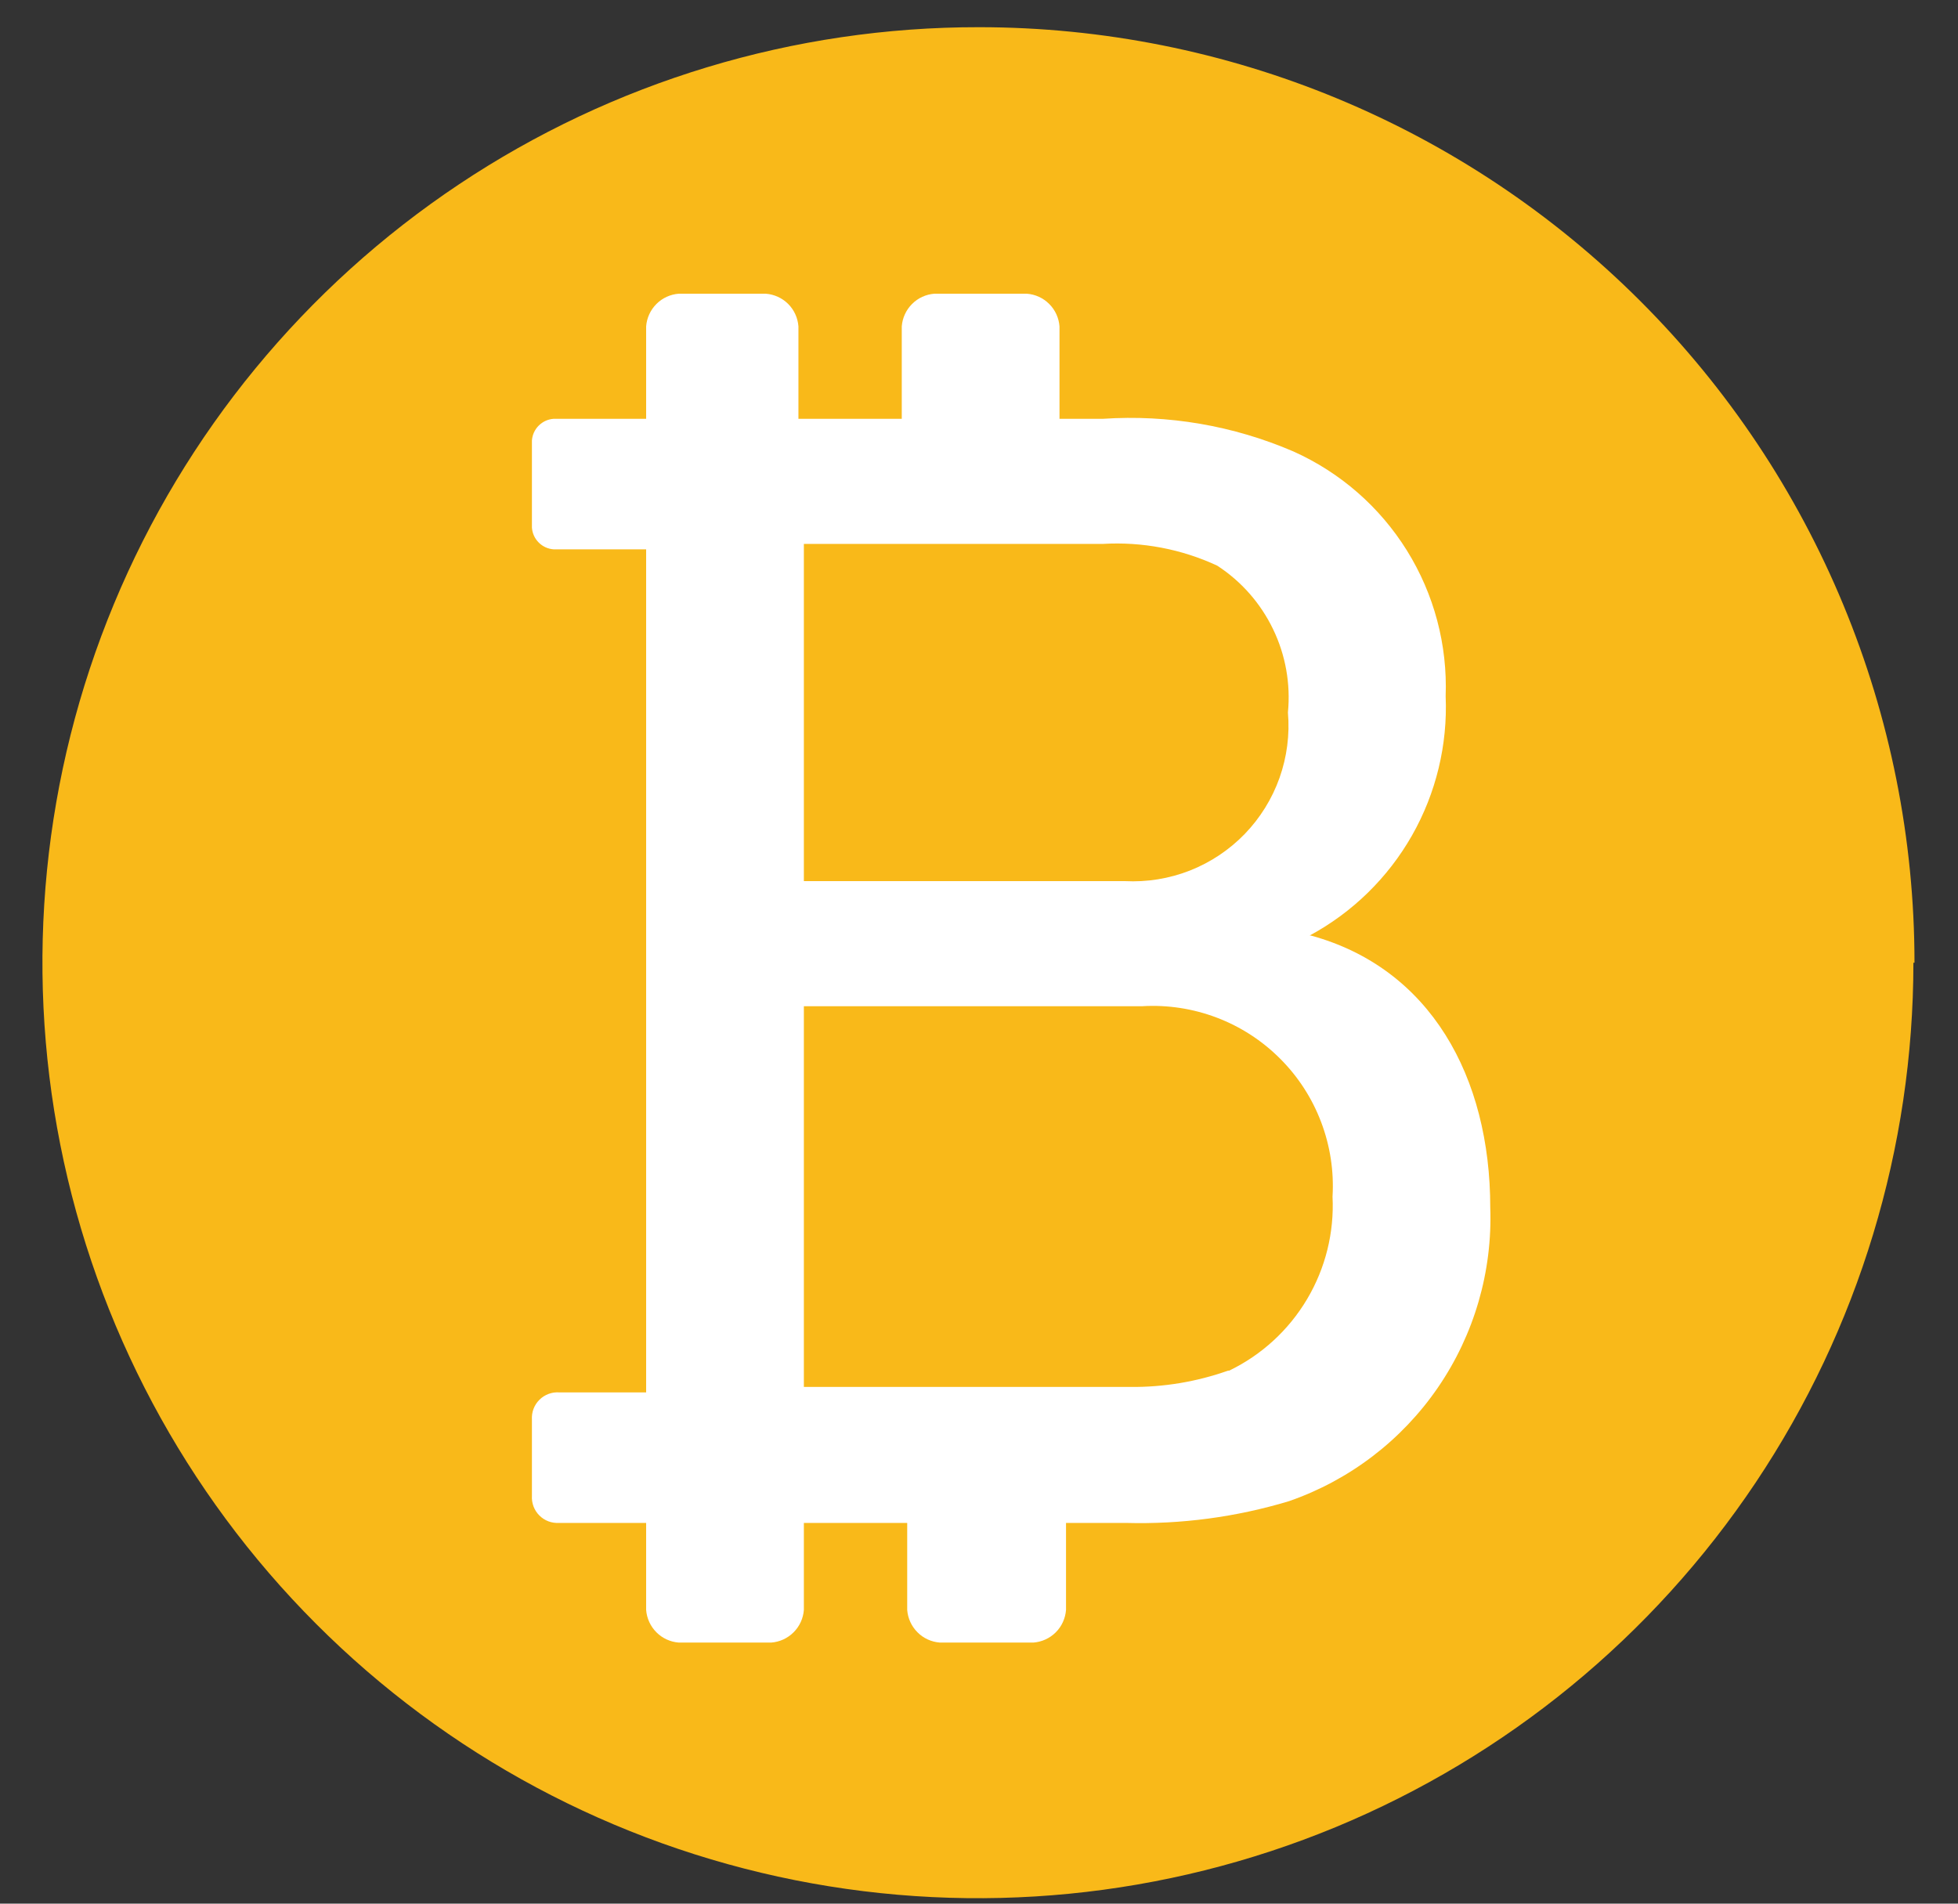
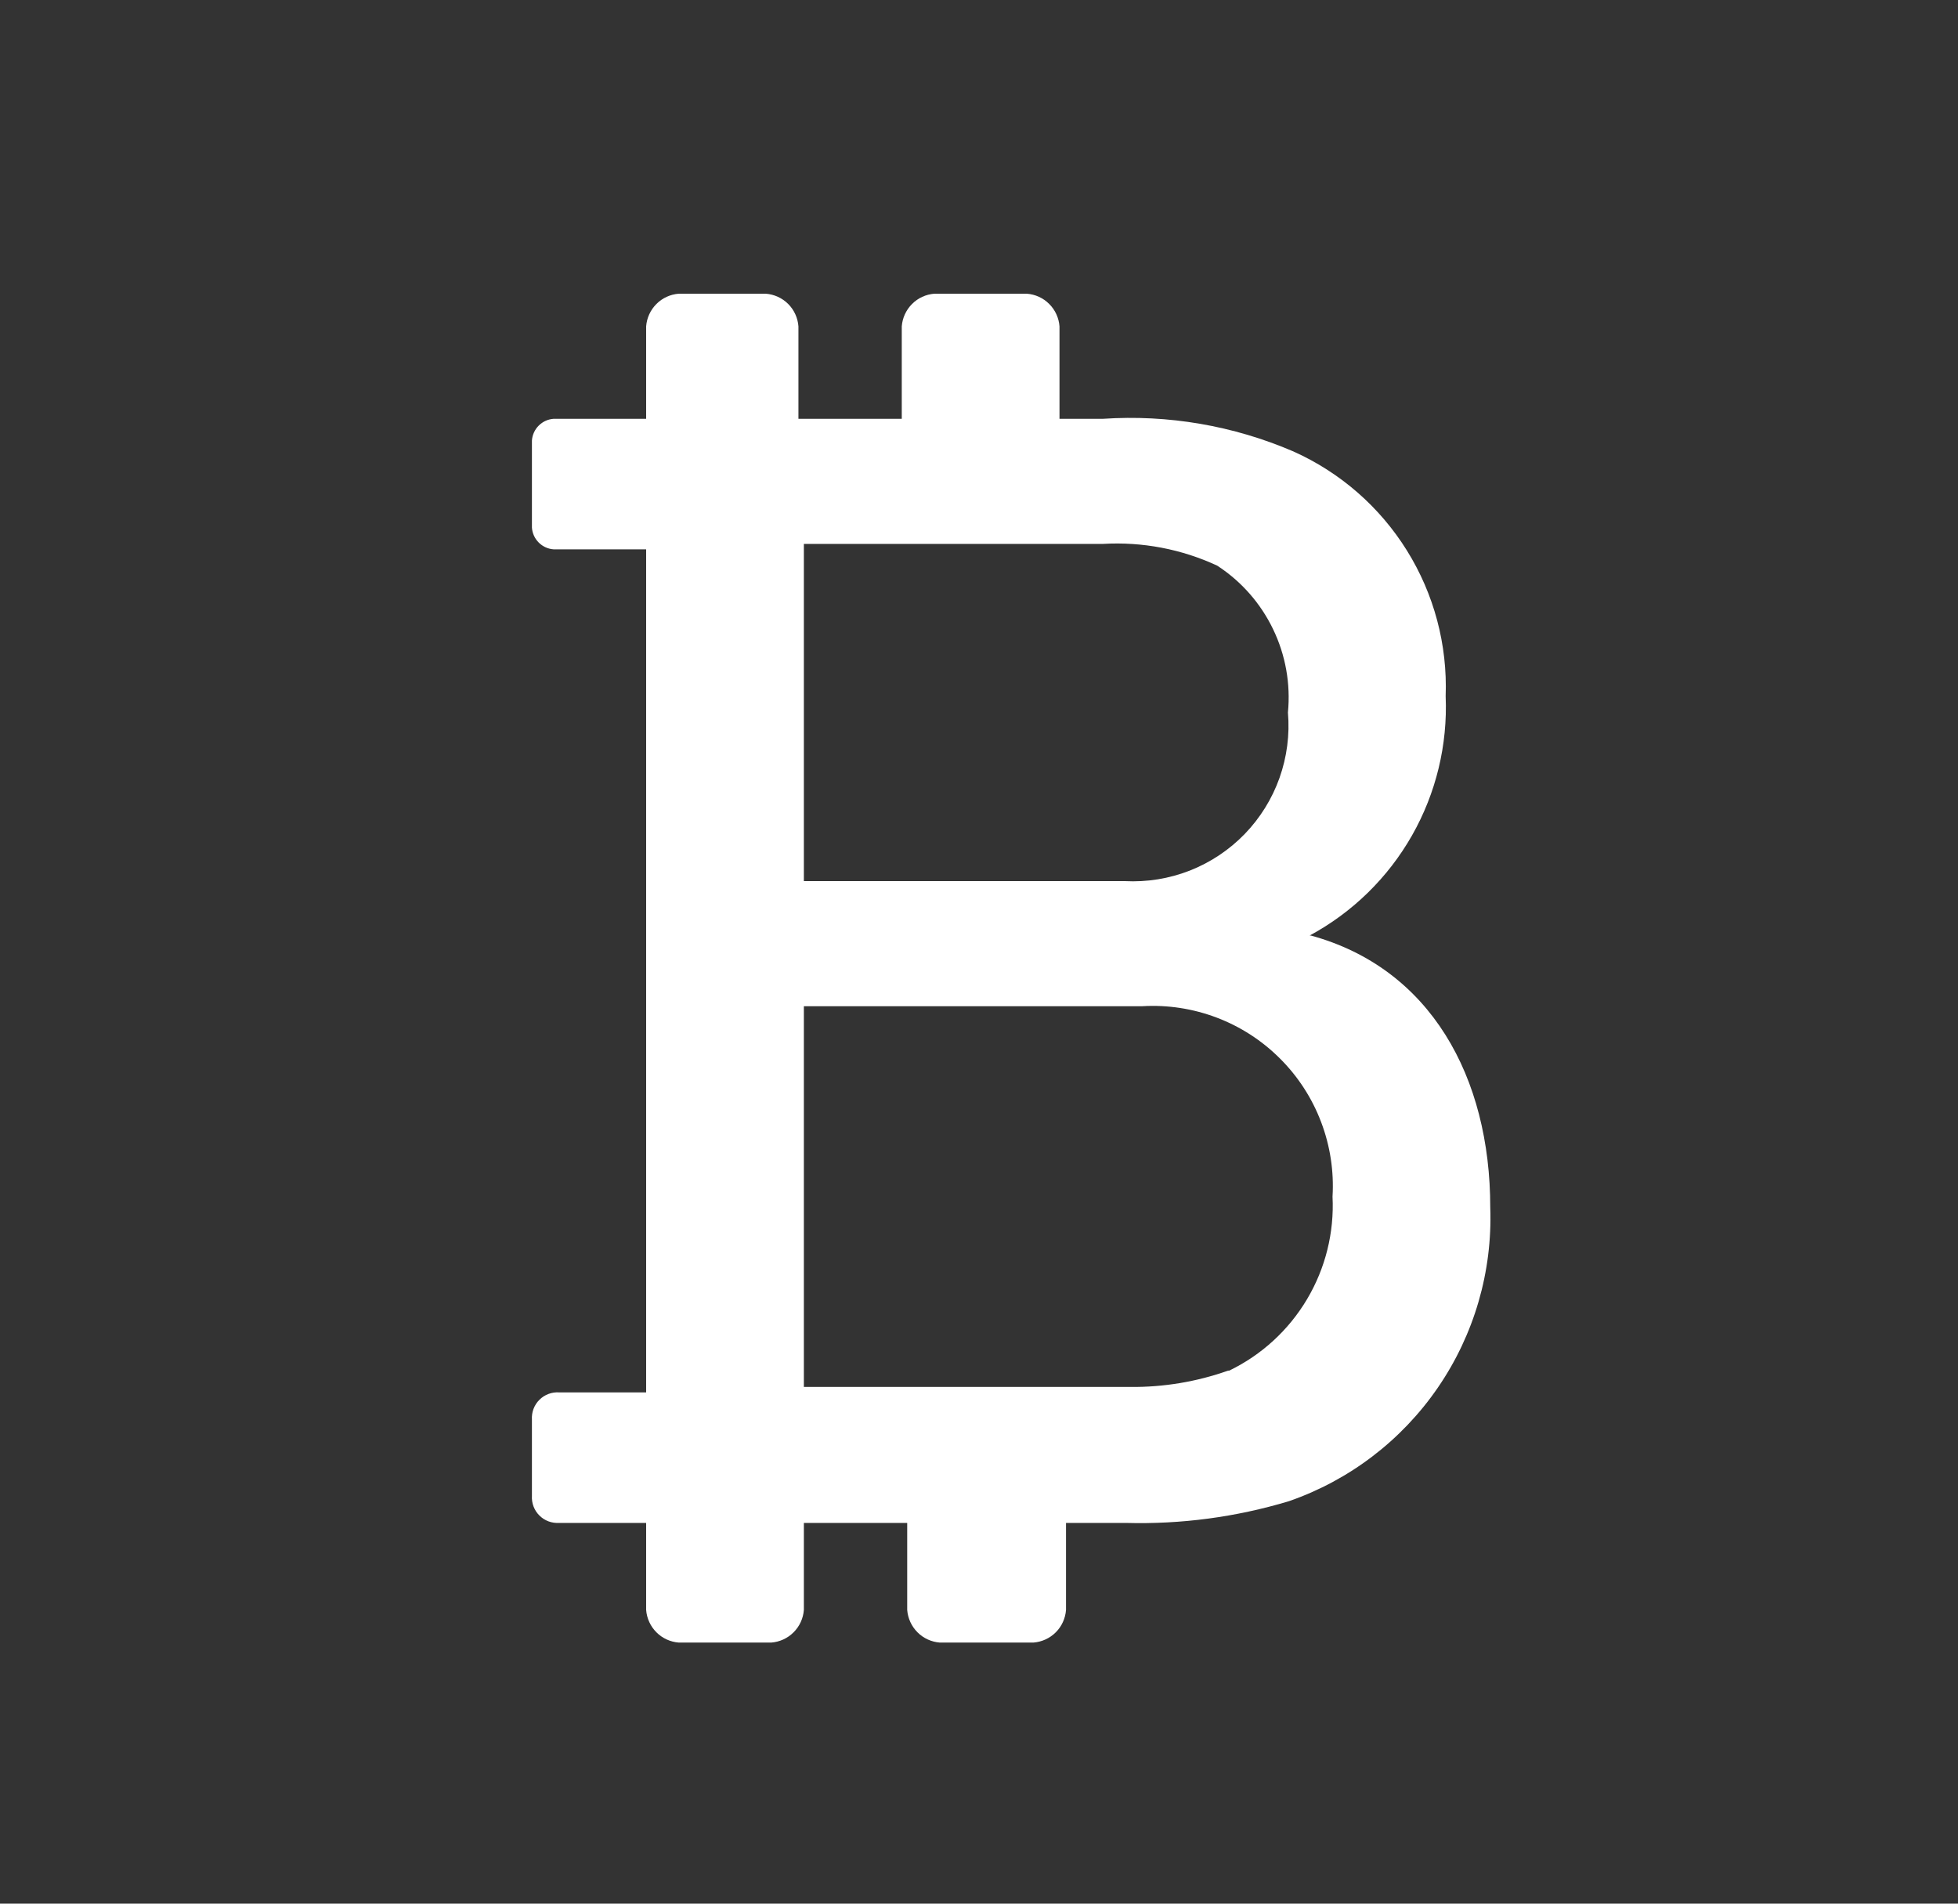
<svg xmlns="http://www.w3.org/2000/svg" width="36" height="35" viewBox="0 0 36 35" fill="none">
  <rect x="0" y="0" width="36" height="35" fill="#333333" stroke="none" />
-   <path d="M35.18 17.7C35.18 21.103 34.171 24.429 32.28 27.258C30.389 30.087 27.702 32.291 24.558 33.593C21.413 34.894 17.954 35.233 14.617 34.568C11.28 33.903 8.215 32.263 5.811 29.855C3.406 27.448 1.77 24.381 1.108 21.043C0.447 17.706 0.79 14.246 2.095 11.104C3.4 7.961 5.608 5.277 8.439 3.389C11.27 1.501 14.597 0.496 18 0.5C22.562 0.5 26.937 2.312 30.162 5.538C33.388 8.763 35.2 13.138 35.2 17.7" fill="#F9B919" />
  <path d="M24.08 17.2C24.868 16.775 25.52 16.137 25.962 15.359C26.404 14.581 26.618 13.694 26.58 12.8C26.615 11.856 26.367 10.924 25.868 10.122C25.369 9.32 24.642 8.686 23.78 8.3C22.677 7.825 21.478 7.62 20.28 7.7H19.48V6C19.468 5.845 19.402 5.699 19.291 5.589C19.181 5.478 19.035 5.412 18.88 5.4H17.18C17.025 5.412 16.879 5.478 16.769 5.589C16.659 5.699 16.592 5.845 16.58 6V7.7H14.68V6C14.668 5.845 14.602 5.699 14.492 5.589C14.381 5.478 14.235 5.412 14.08 5.4H12.48C12.325 5.412 12.179 5.478 12.069 5.589C11.959 5.699 11.892 5.845 11.88 6V7.7H10.18C10.076 7.707 9.979 7.751 9.905 7.825C9.831 7.899 9.787 7.996 9.78 8.1V9.7C9.787 9.804 9.831 9.901 9.905 9.975C9.979 10.049 10.076 10.093 10.18 10.1H11.88V25.6H10.28C10.213 25.596 10.146 25.605 10.084 25.629C10.021 25.653 9.964 25.689 9.917 25.737C9.869 25.784 9.833 25.841 9.809 25.904C9.786 25.966 9.776 26.033 9.78 26.1V27.5C9.776 27.567 9.786 27.634 9.809 27.696C9.833 27.759 9.869 27.816 9.917 27.863C9.964 27.911 10.021 27.947 10.084 27.971C10.146 27.994 10.213 28.004 10.28 28H11.88V29.6C11.892 29.755 11.959 29.901 12.069 30.011C12.179 30.122 12.325 30.188 12.48 30.2H14.18C14.335 30.188 14.481 30.122 14.591 30.011C14.702 29.901 14.768 29.755 14.78 29.6V28H16.68V29.6C16.692 29.755 16.759 29.901 16.869 30.011C16.979 30.122 17.125 30.188 17.28 30.2H19C19.155 30.188 19.301 30.122 19.412 30.011C19.522 29.901 19.588 29.755 19.6 29.6V28H20.7C21.715 28.028 22.728 27.893 23.7 27.6C24.813 27.214 25.773 26.481 26.439 25.509C27.105 24.537 27.442 23.377 27.4 22.2C27.4 19.8 26.3 17.8 24.1 17.2H24.08ZM20.28 10C21.002 9.958 21.724 10.095 22.38 10.4C22.823 10.688 23.178 11.092 23.407 11.568C23.637 12.044 23.731 12.574 23.68 13.1C23.715 13.507 23.662 13.917 23.525 14.303C23.388 14.688 23.17 15.039 22.886 15.333C22.601 15.627 22.257 15.856 21.877 16.006C21.497 16.155 21.088 16.221 20.68 16.2H14.78V10H20.28ZM22.58 25.2C22.002 25.405 21.393 25.506 20.78 25.5H14.78V18.5H21C21.467 18.472 21.934 18.544 22.372 18.71C22.809 18.876 23.206 19.133 23.536 19.464C23.867 19.794 24.124 20.191 24.29 20.629C24.456 21.066 24.528 21.533 24.5 22C24.533 22.661 24.37 23.317 24.032 23.886C23.694 24.455 23.196 24.912 22.6 25.2" fill="white" />
</svg>